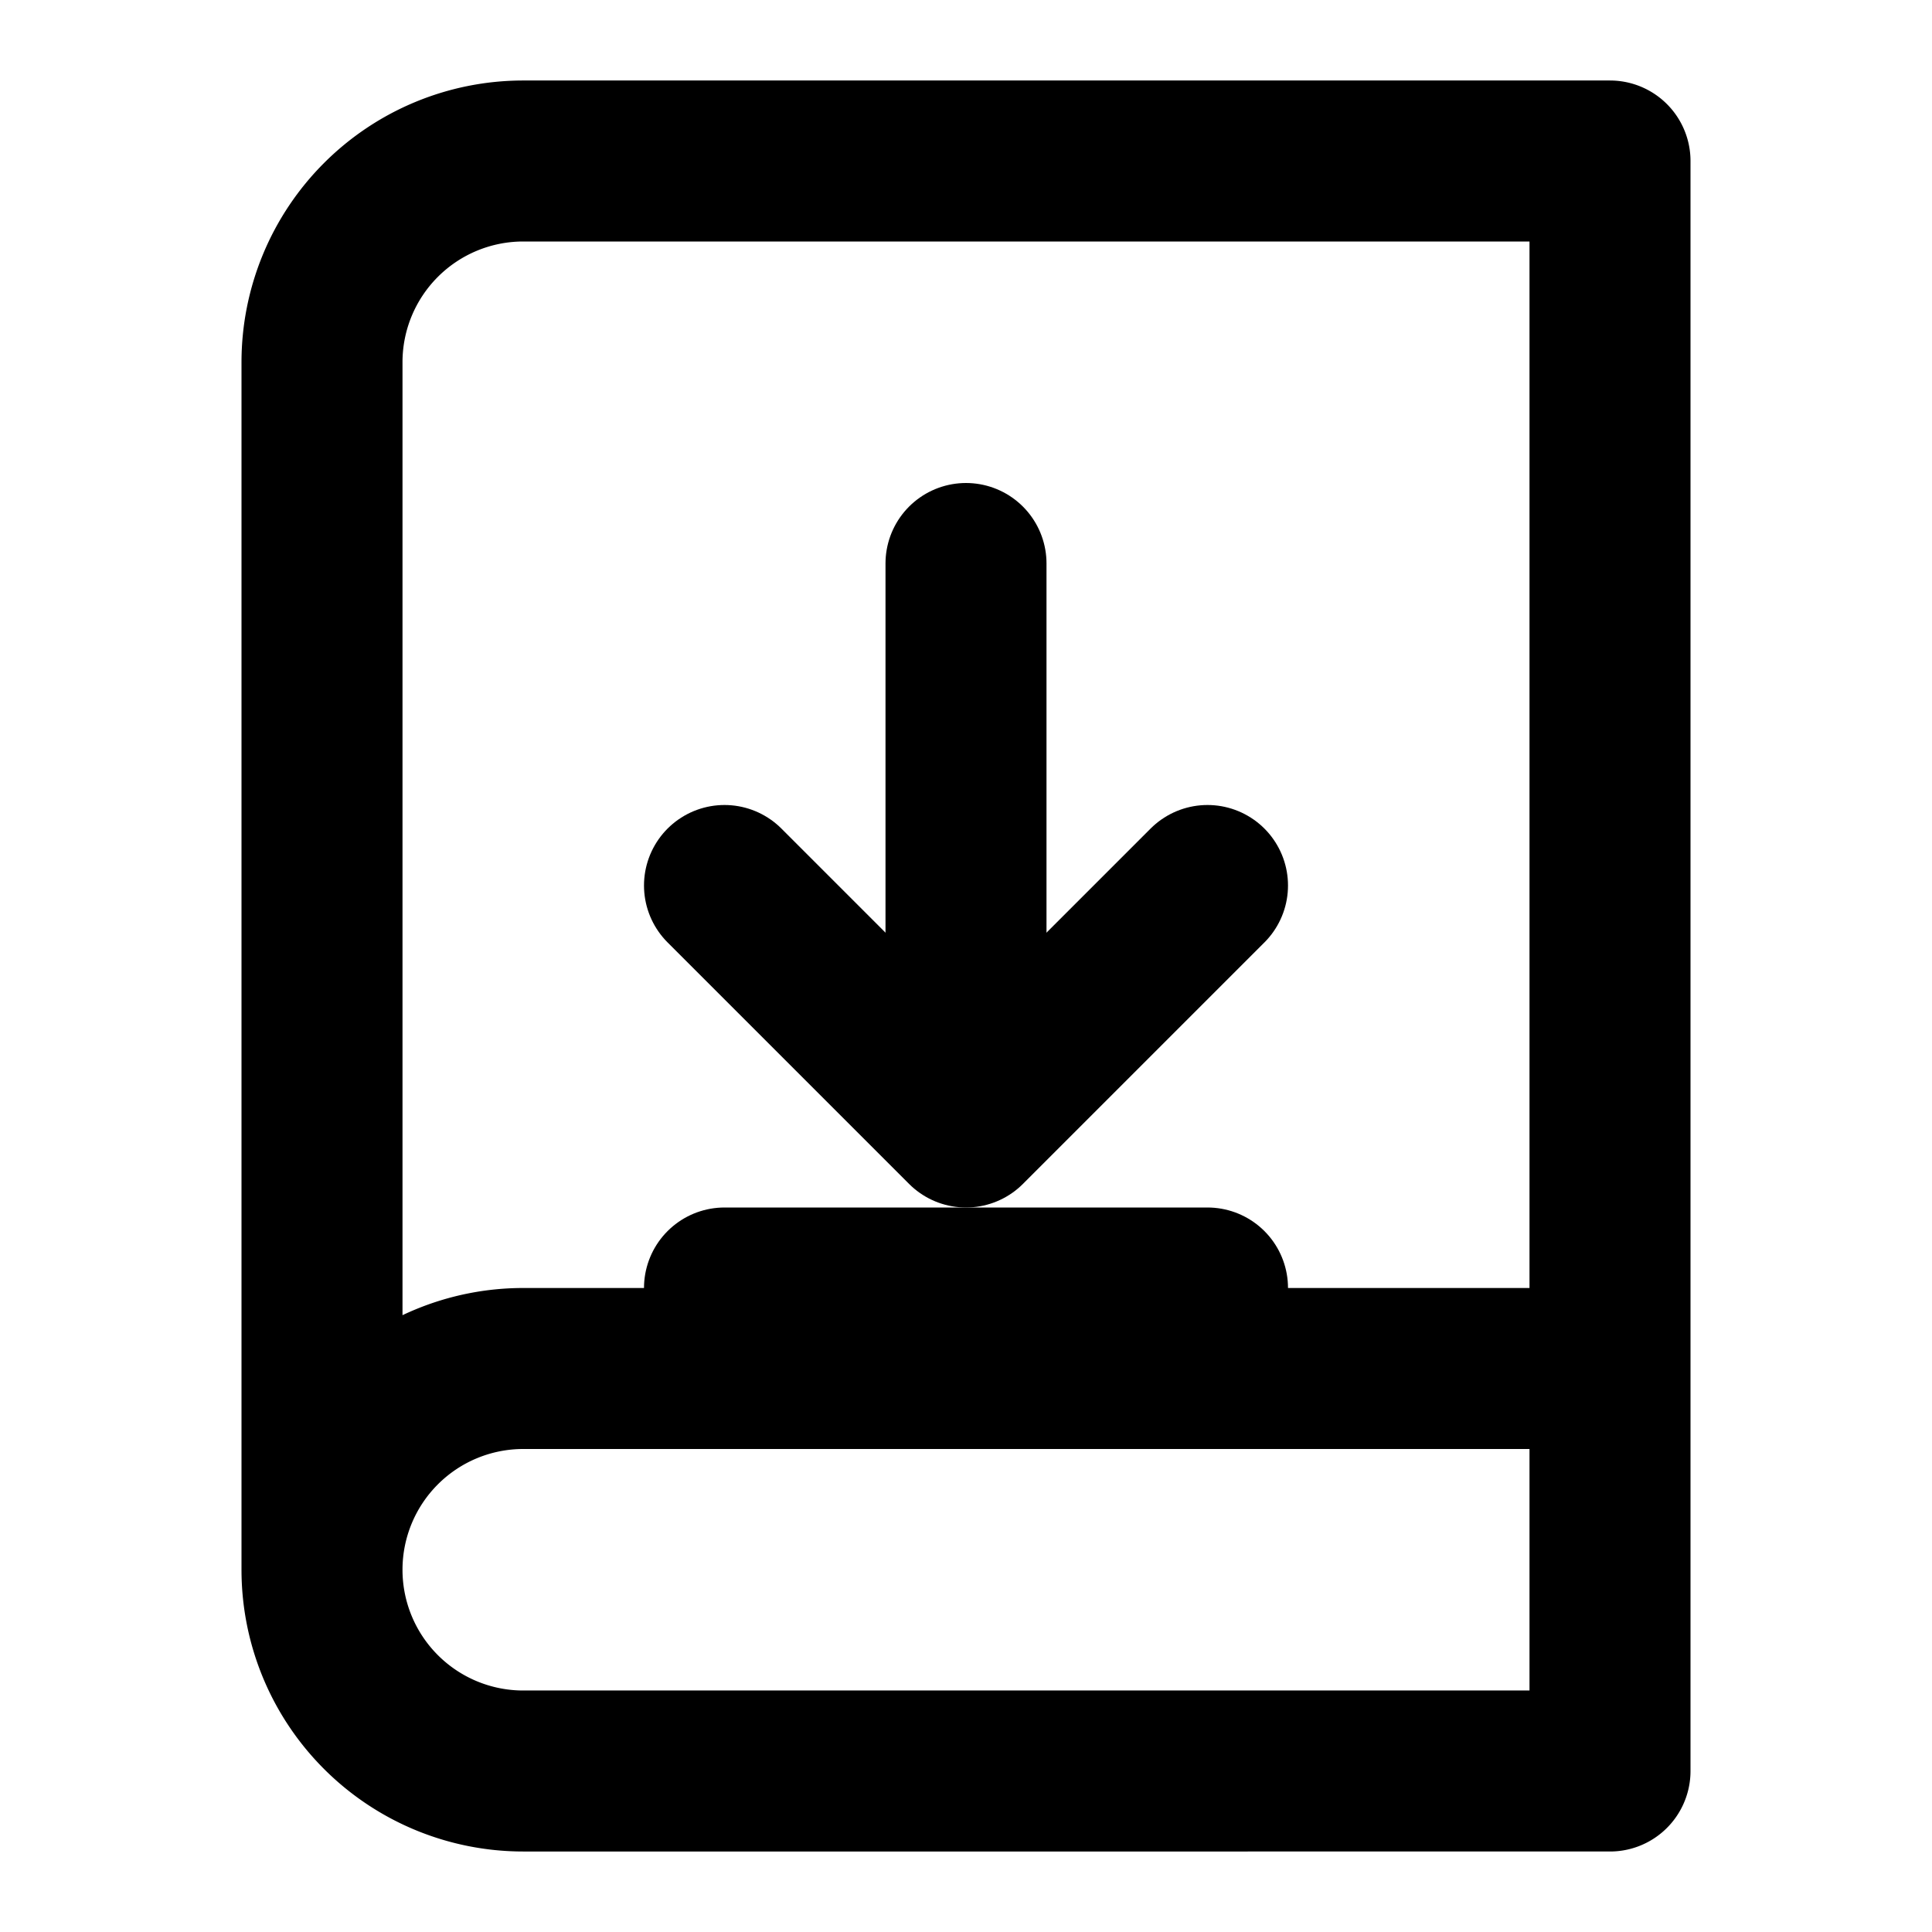
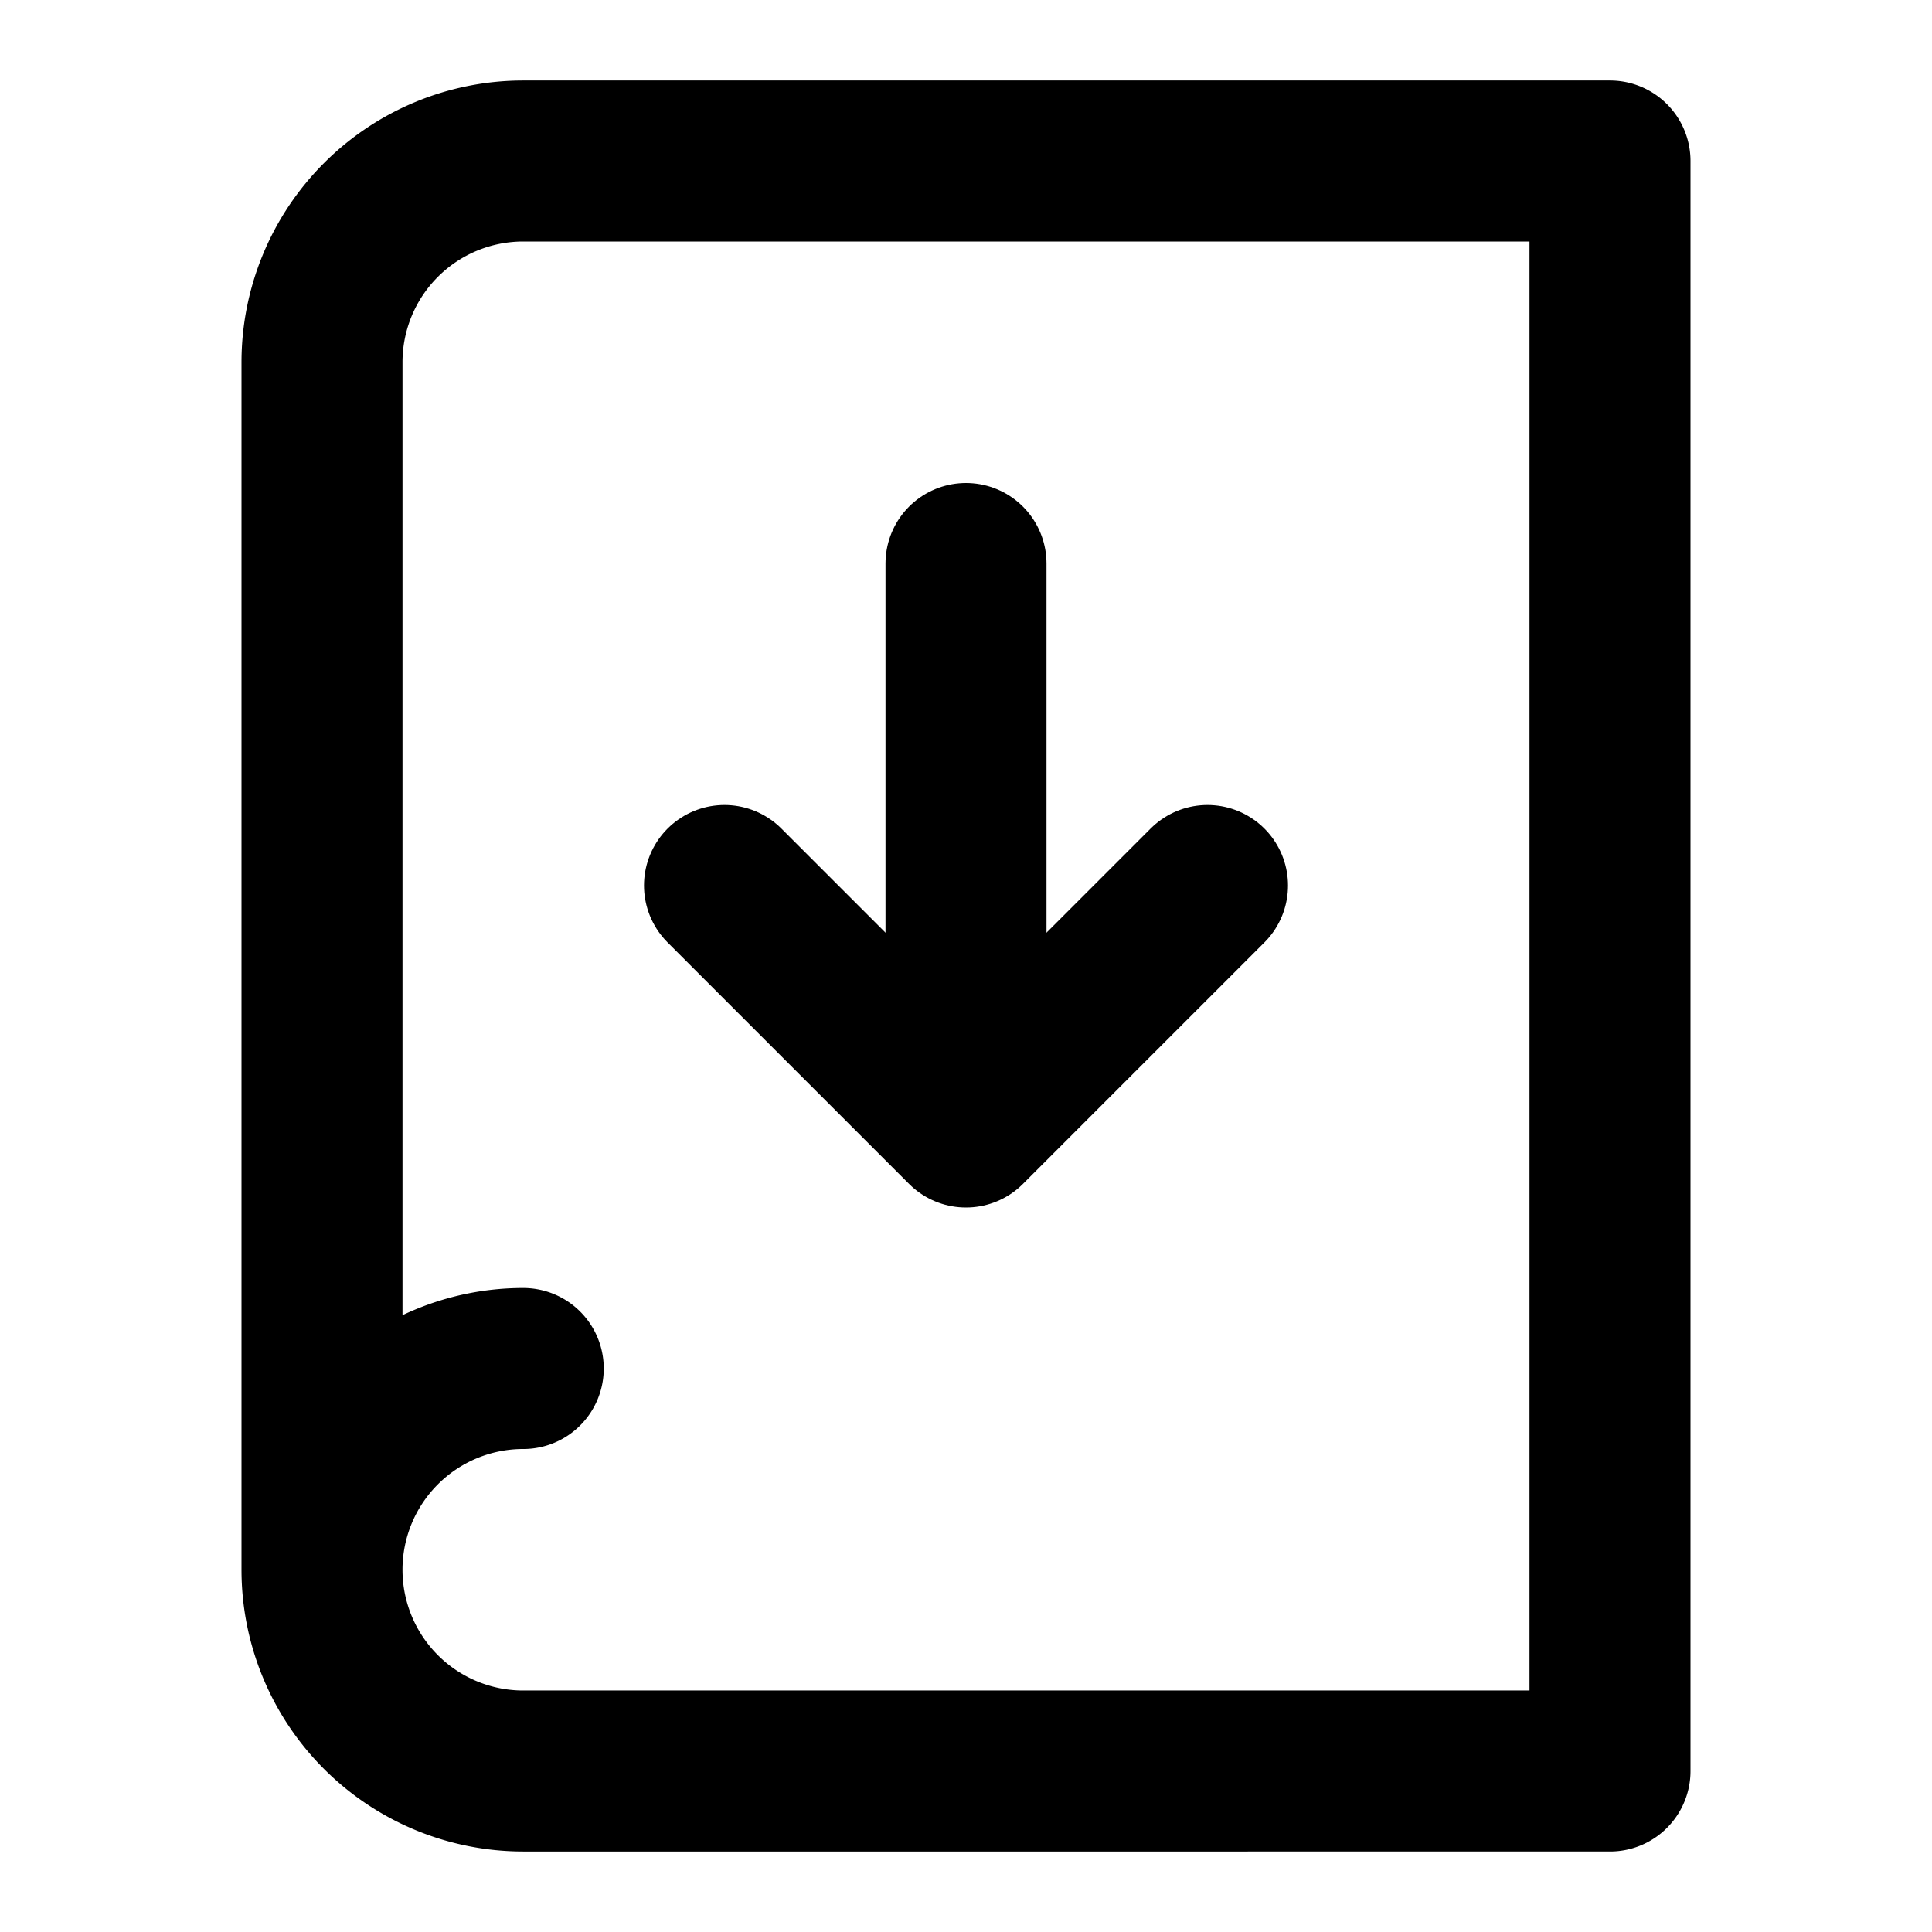
<svg xmlns="http://www.w3.org/2000/svg" viewBox="0 0 24 24" fill="none" stroke="currentColor" stroke-width="2" stroke-linecap="round" stroke-linejoin="round">
-   <path d="M4 19.5v-15A2.5 2.5 0 0 1 6.5 2H20v20H6.5a2.5 2.5 0 0 1 0-5H20" />
+   <path d="M4 19.5v-15A2.5 2.5 0 0 1 6.5 2H20v20H6.5a2.5 2.5 0 0 1 0-5" />
  <path d="M12 7v6" />
  <path d="M9 11l3 3 3-3" />
-   <path d="M9 16h6" />
</svg>